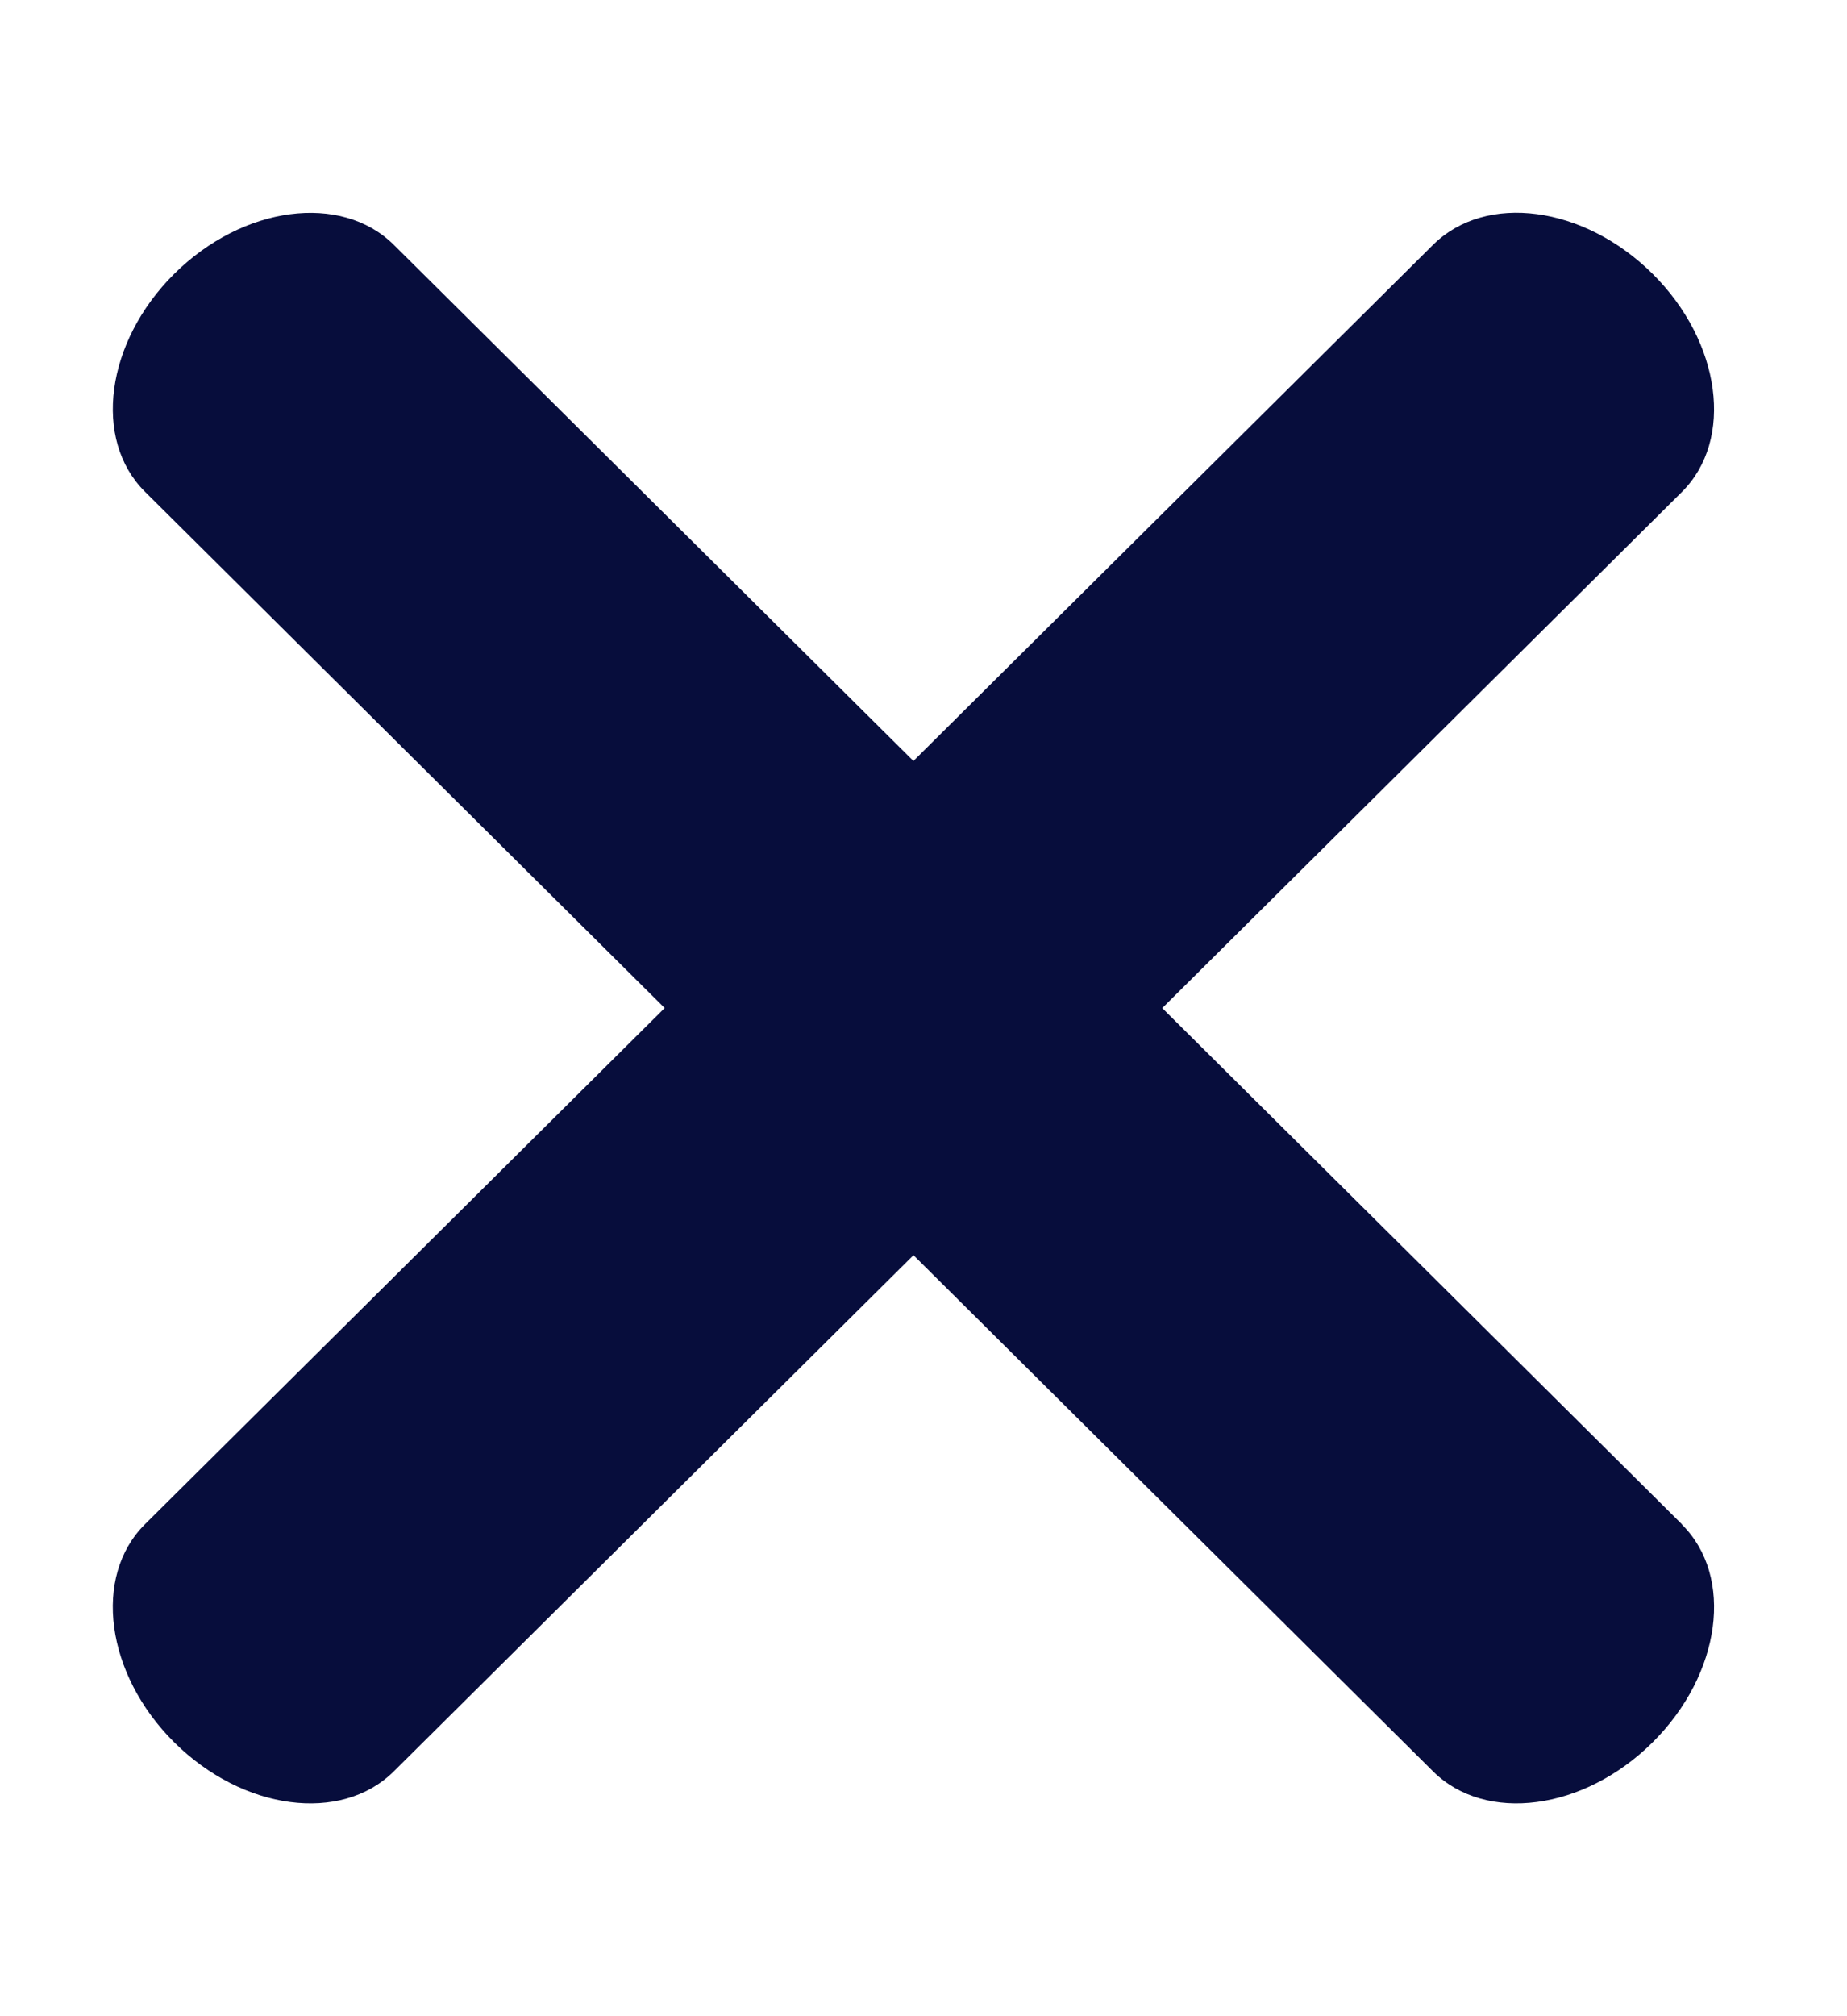
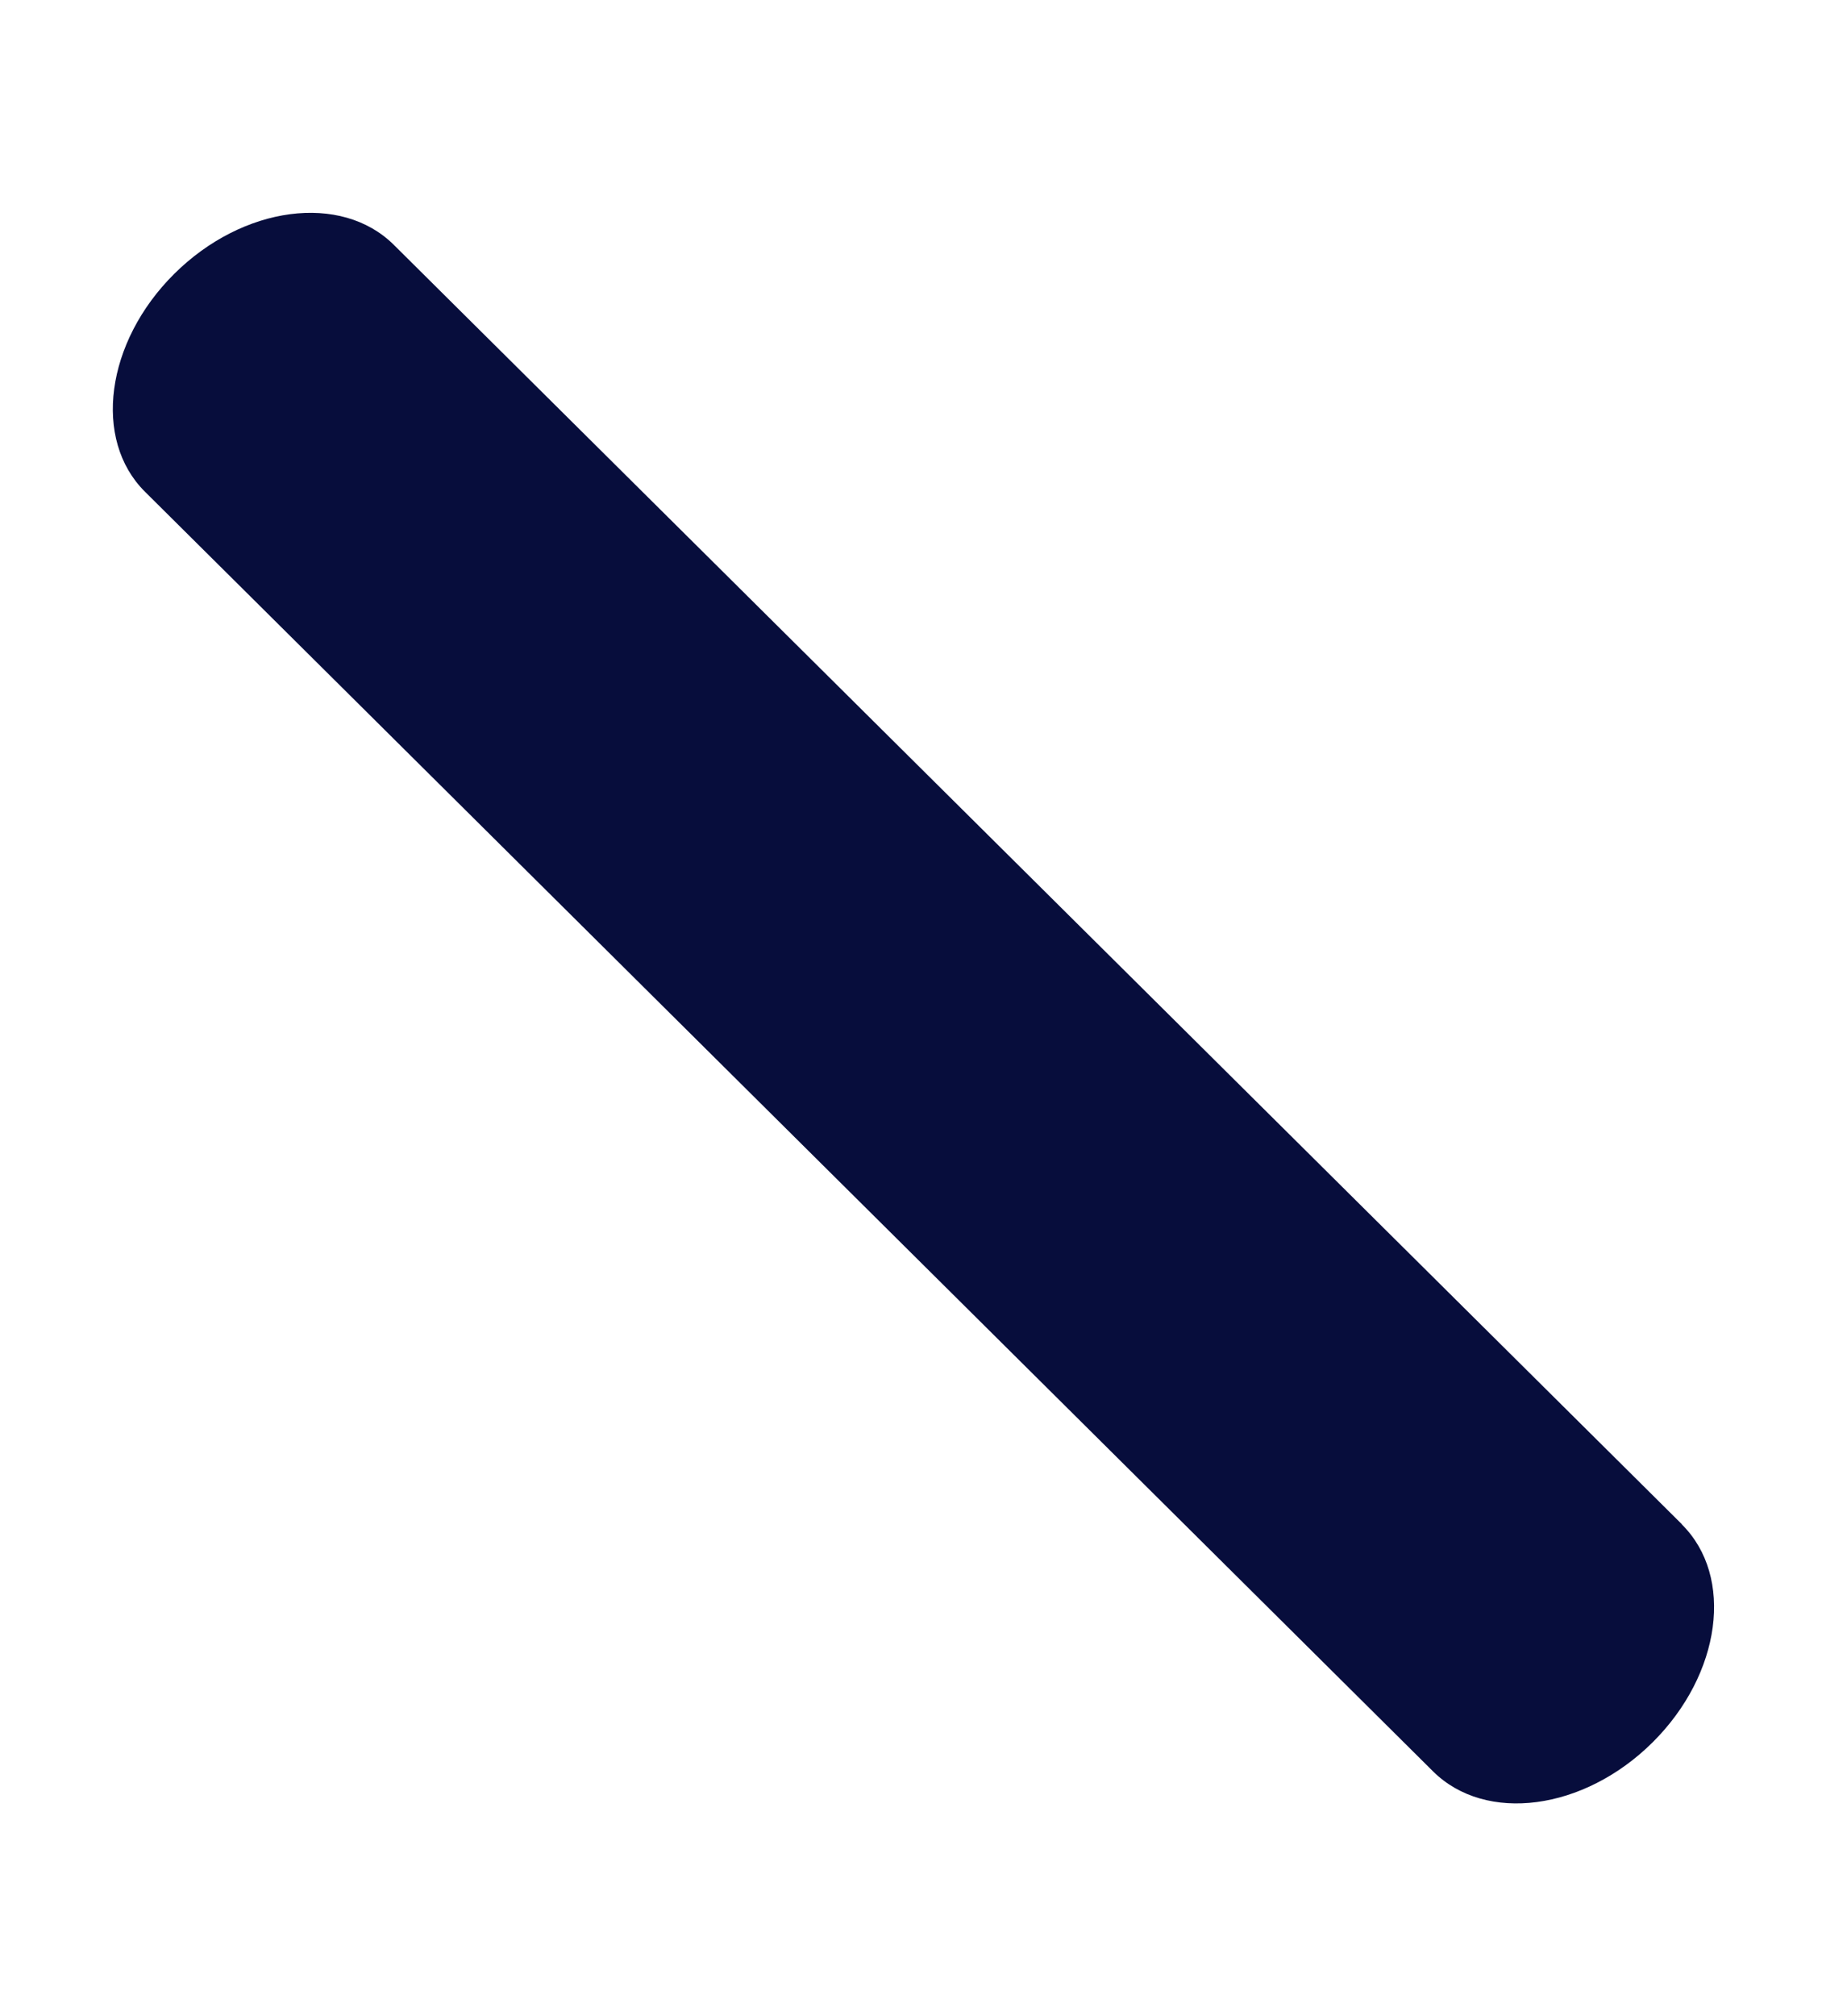
<svg xmlns="http://www.w3.org/2000/svg" width="11" height="12" viewBox="0 0 11 12">
  <g fill="none" fill-rule="evenodd">
    <g fill="#070D3C" fill-rule="nonzero">
      <g>
        <g>
          <path d="M10.849 4.936l-10.81.04c-.44.002-.8.47-.802 1.047-.002.576.354 1.042.794 1.04l10.81-.039c.441-.002.8-.47.802-1.047.002-.576-.353-1.042-.794-1.04z" transform="translate(-332 -641) translate(0 626) translate(332 15) rotate(45 5.44 6)" />
-           <path d="M10.841 4.976l-10.81-.04c-.44-.001-.796.465-.794 1.041.002.577.361 1.045.802 1.047l10.81.04c.44.001.796-.465.794-1.041-.002-.577-.36-1.045-.802-1.047z" transform="translate(-332 -641) translate(0 626) translate(332 15) rotate(-45 5.44 6)" />
        </g>
      </g>
    </g>
  </g>
</svg>